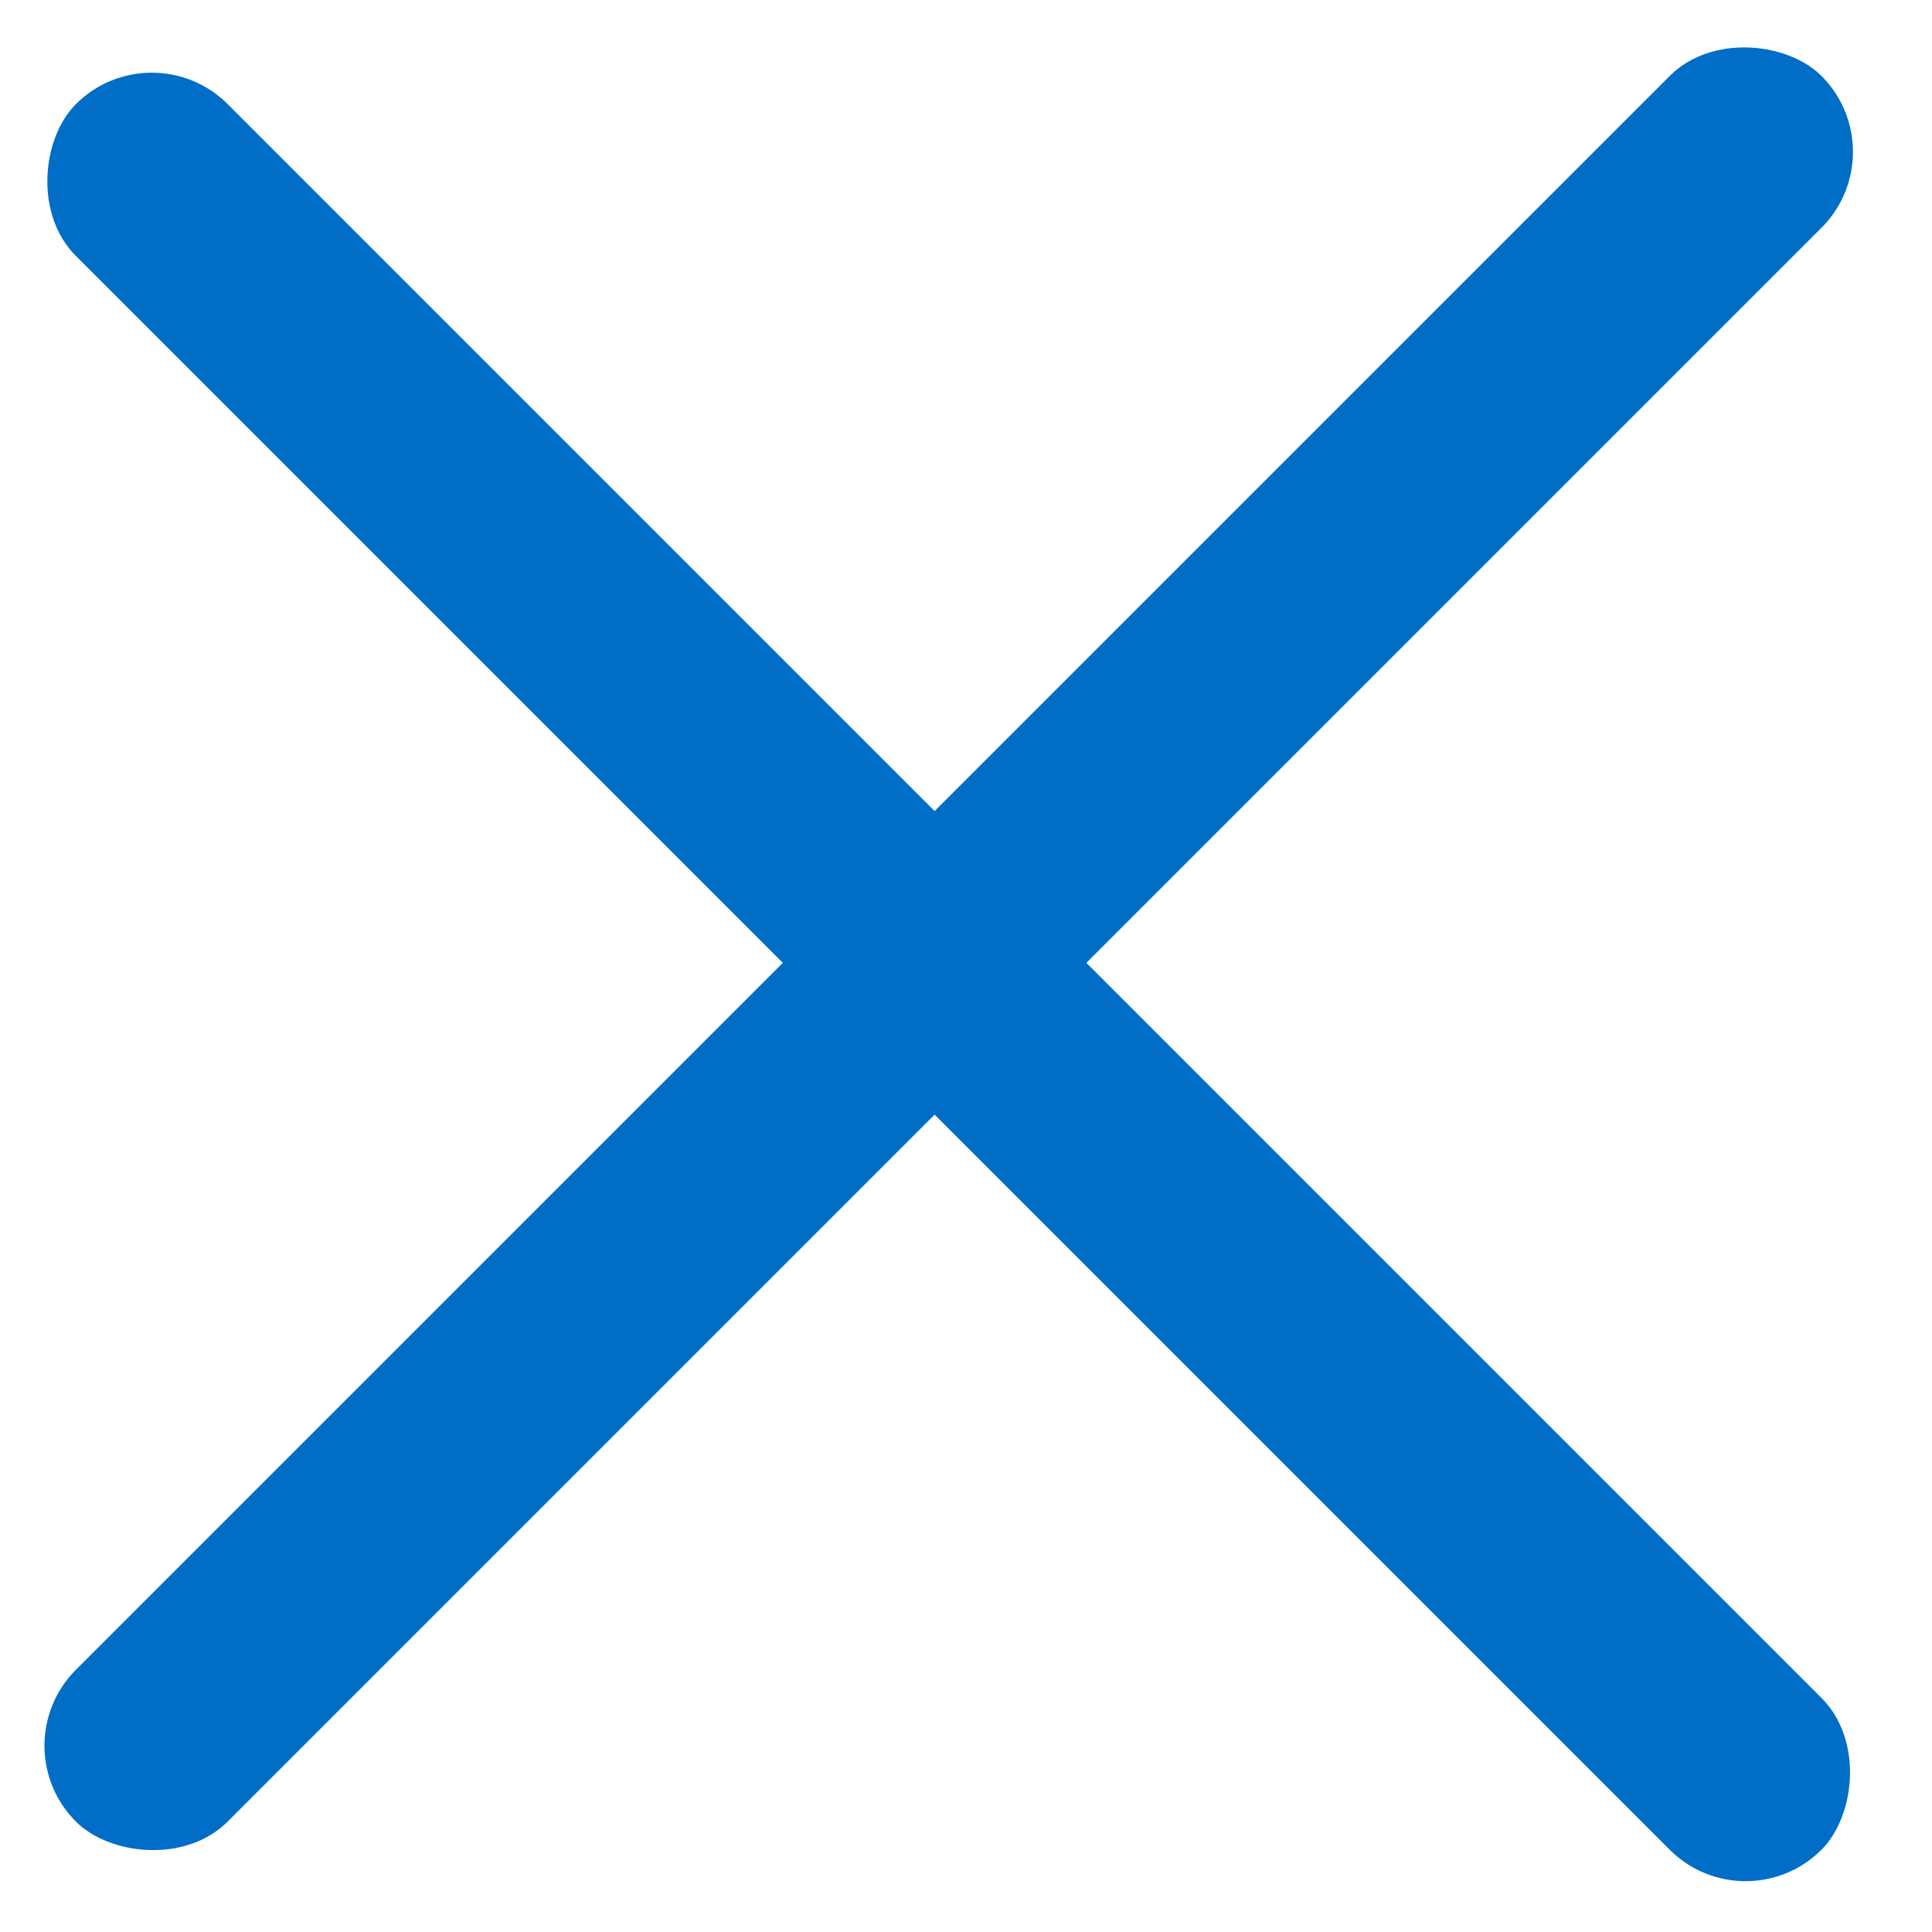
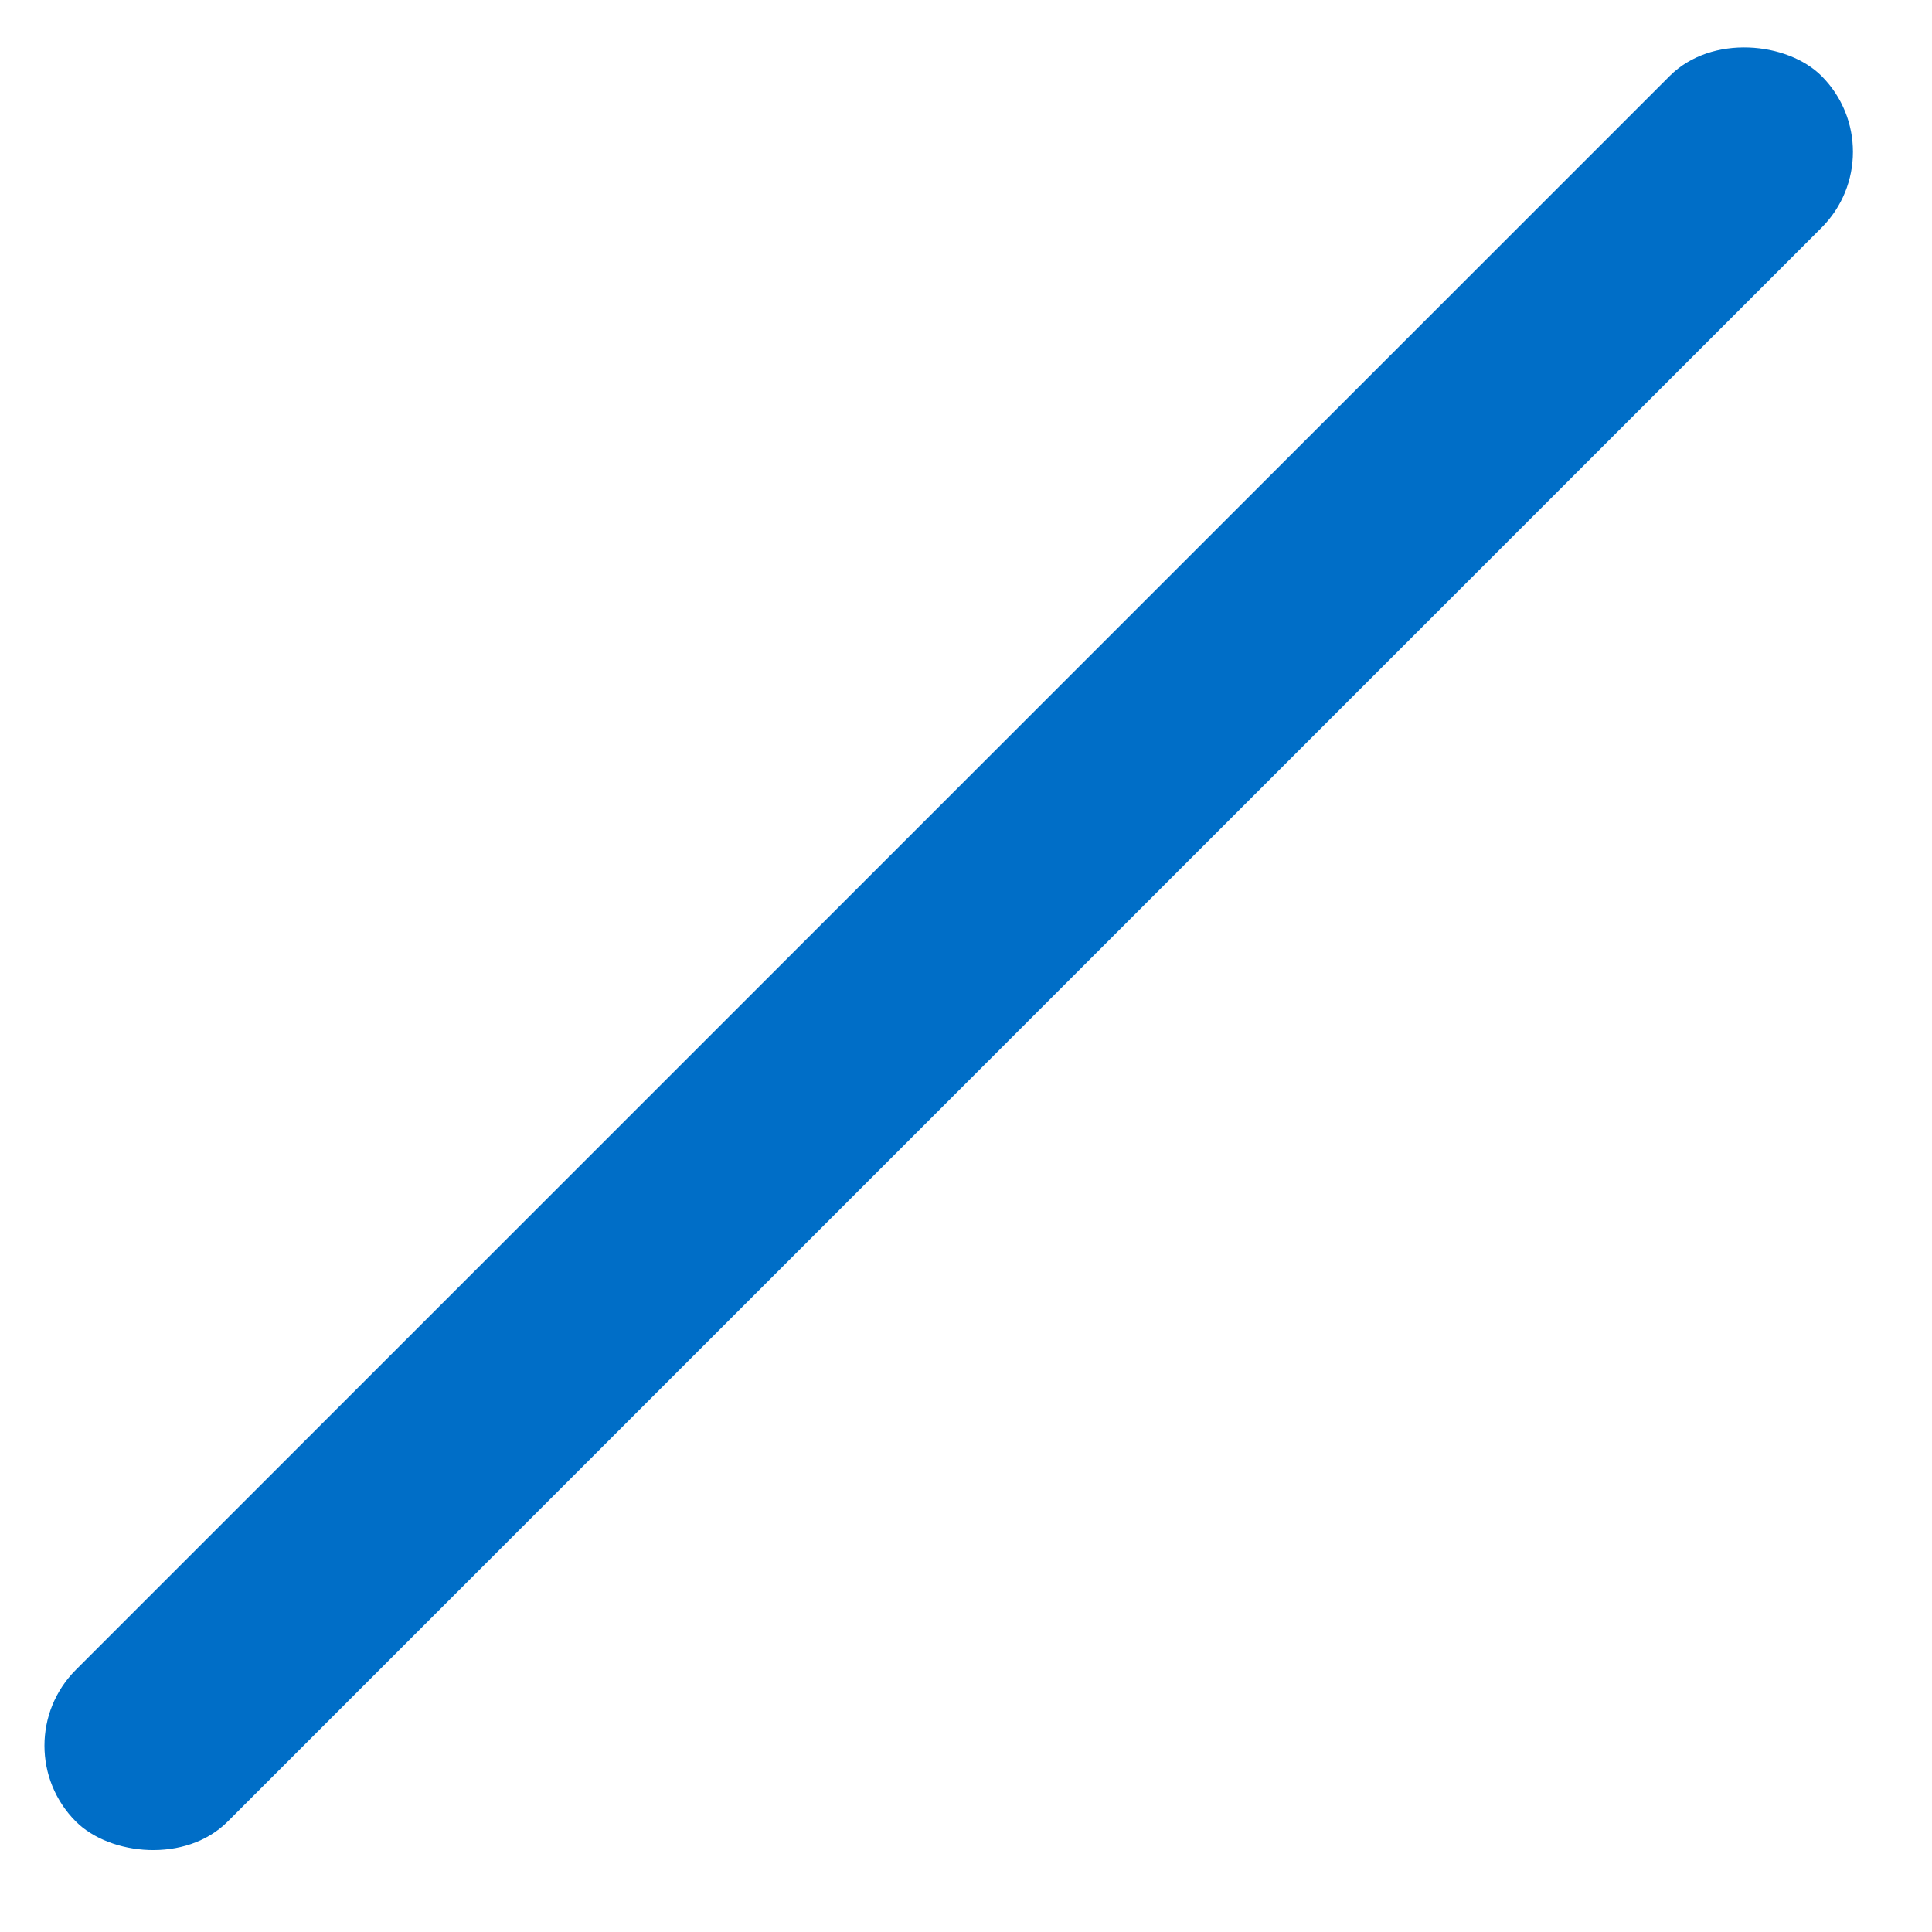
<svg xmlns="http://www.w3.org/2000/svg" width="18" height="18" viewBox="0 0 18 18" fill="none">
  <rect y="16.264" width="23" height="2" rx="1" transform="rotate(-45 0 16.264)" fill="#006EC7" />
-   <rect x="1.414" y="0.263" width="23" height="2" rx="1" transform="rotate(45 1.414 0.263)" fill="#006EC7" />
</svg>